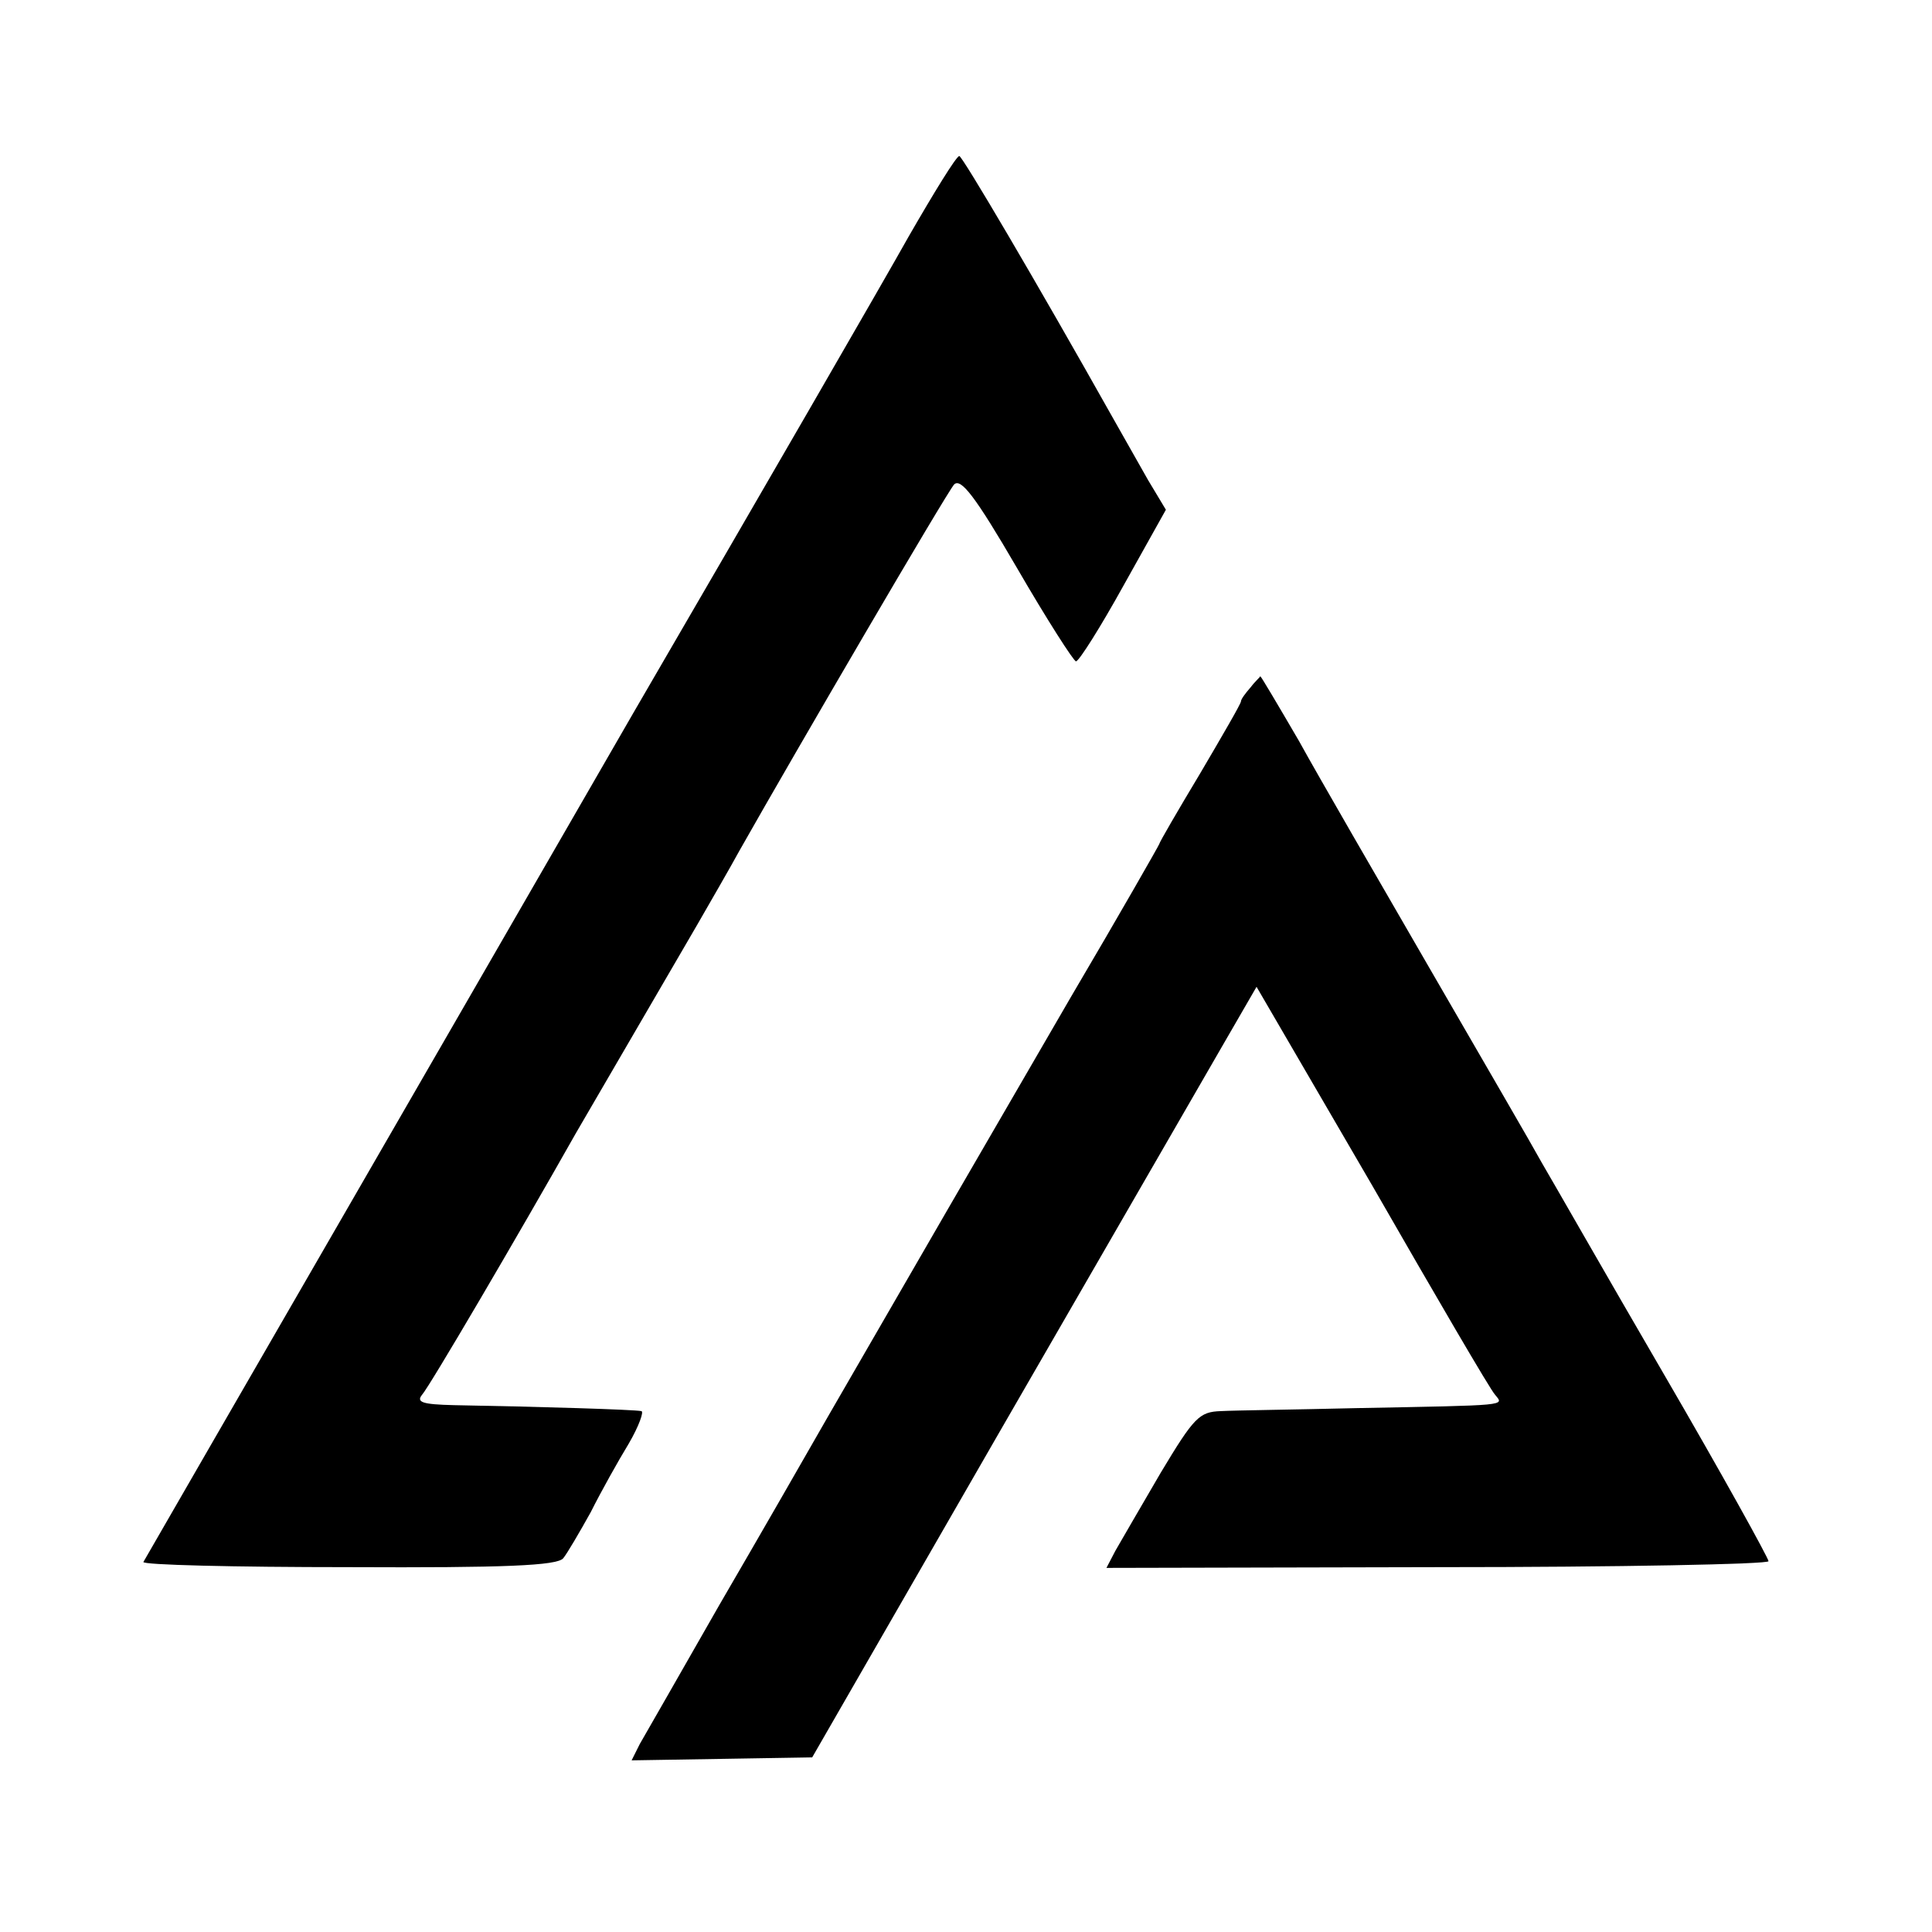
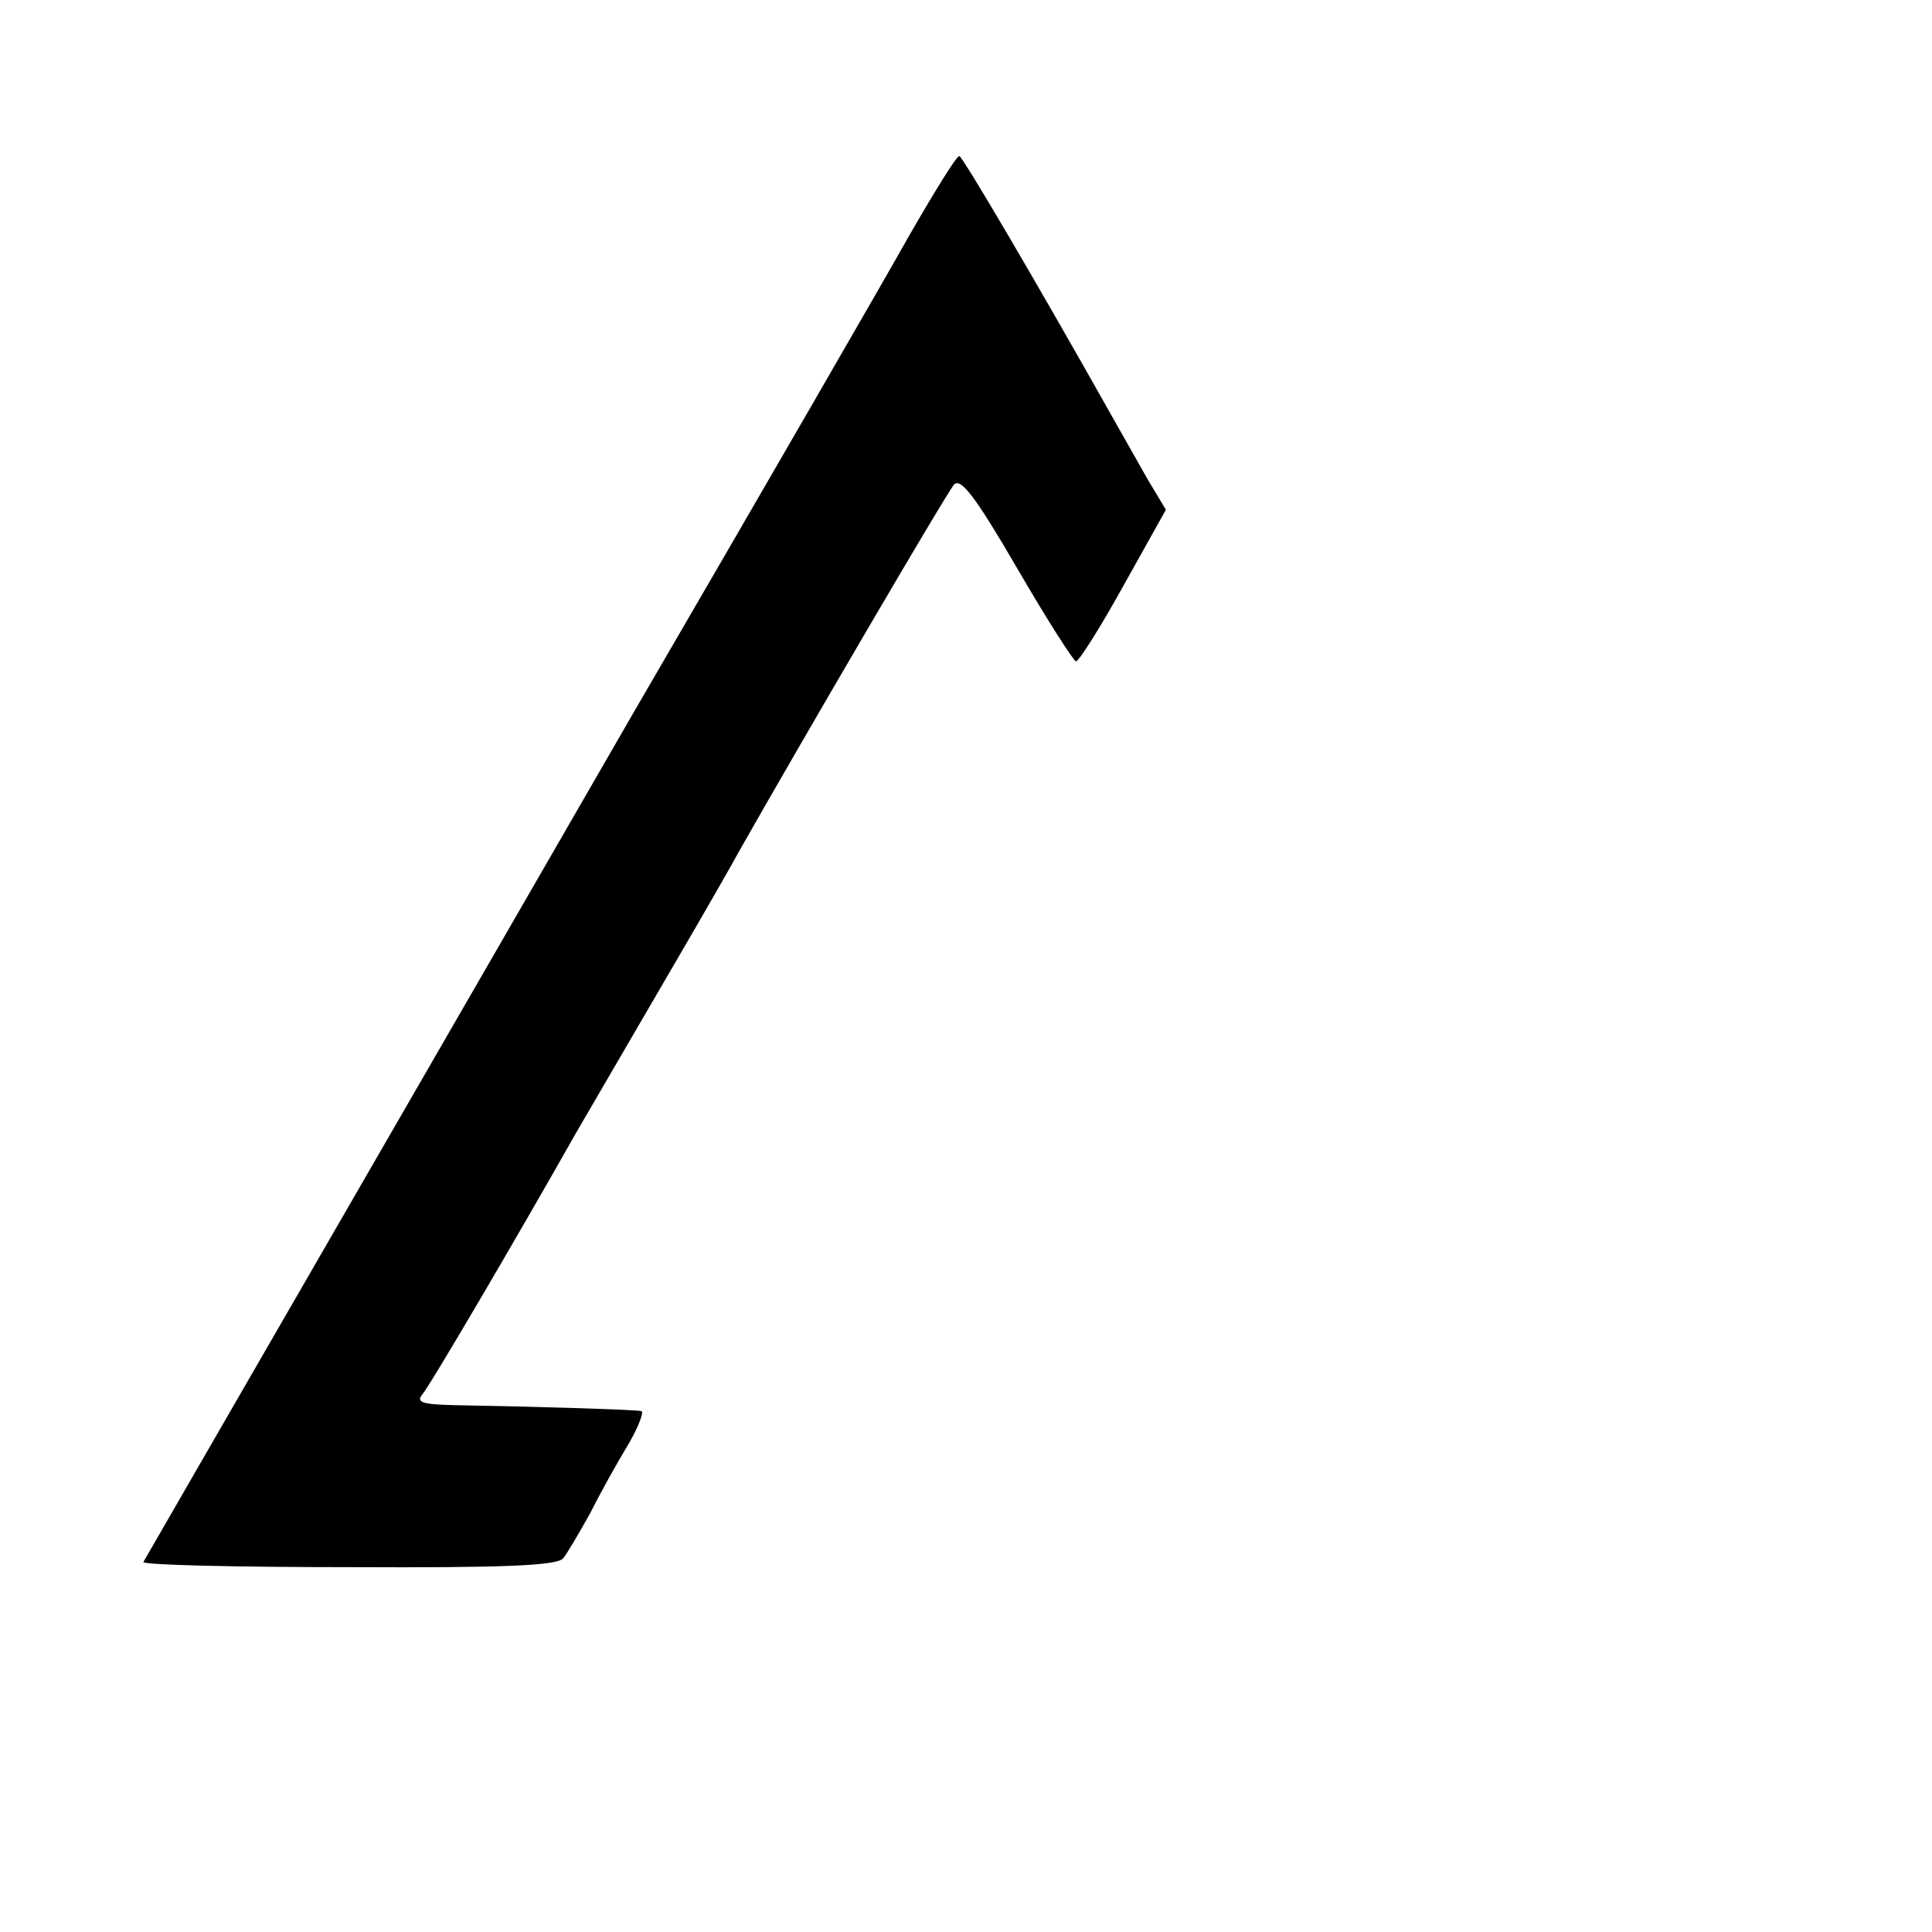
<svg xmlns="http://www.w3.org/2000/svg" version="1.0" width="260pt" height="260pt" viewBox="0 0 260 260" preserveAspectRatio="xMidYMid meet">
  <g transform="translate(0,260) scale(0.1,-0.1)" fill="#000000" stroke="none">
    <path d="M1223 2282 c-33 -59 -200 -348 -371 -642 -234 -406 -605 -1048 -659 -1142 -2 -4 122 -7 276 -7 210 -1 281 2 289 12 5 6 22 35 37 62 14 28 37 69 51 92 14 24 21 44 17 44 -8 2 -137 6 -252 8 -43 1 -51 4 -43 14 10 11 129 214 207 352 21 36 53 91 163 280 19 33 45 78 57 100 77 136 279 482 289 493 9 9 28 -15 85 -113 40 -69 76 -125 79 -125 4 0 33 46 64 102 l57 102 -24 40 c-13 23 -34 60 -47 83 -104 185 -203 353 -207 353 -4 0 -34 -49 -68 -108z" />
-     <path d="M1683 1675 c-7 -8 -13 -16 -13 -19 0 -3 -25 -46 -55 -97 -30 -50 -55 -93 -55 -95 0 -1 -53 -94 -119 -206 -115 -198 -221 -381 -326 -563 -28 -49 -94 -164 -147 -255 -52 -91 -100 -175 -107 -187 l-11 -22 122 2 121 2 251 436 c138 239 273 473 299 518 l48 83 156 -268 c85 -148 159 -275 165 -281 12 -15 21 -14 -187 -18 -82 -2 -164 -3 -182 -4 -29 -1 -36 -8 -81 -83 -27 -46 -54 -93 -61 -105 l-12 -23 446 1 c245 0 445 4 445 8 0 4 -63 118 -141 252 -78 134 -151 262 -164 284 -12 22 -80 139 -150 260 -70 121 -150 259 -177 308 -28 48 -51 87 -52 87 0 -1 -7 -7 -13 -15z" />
  </g>
</svg>